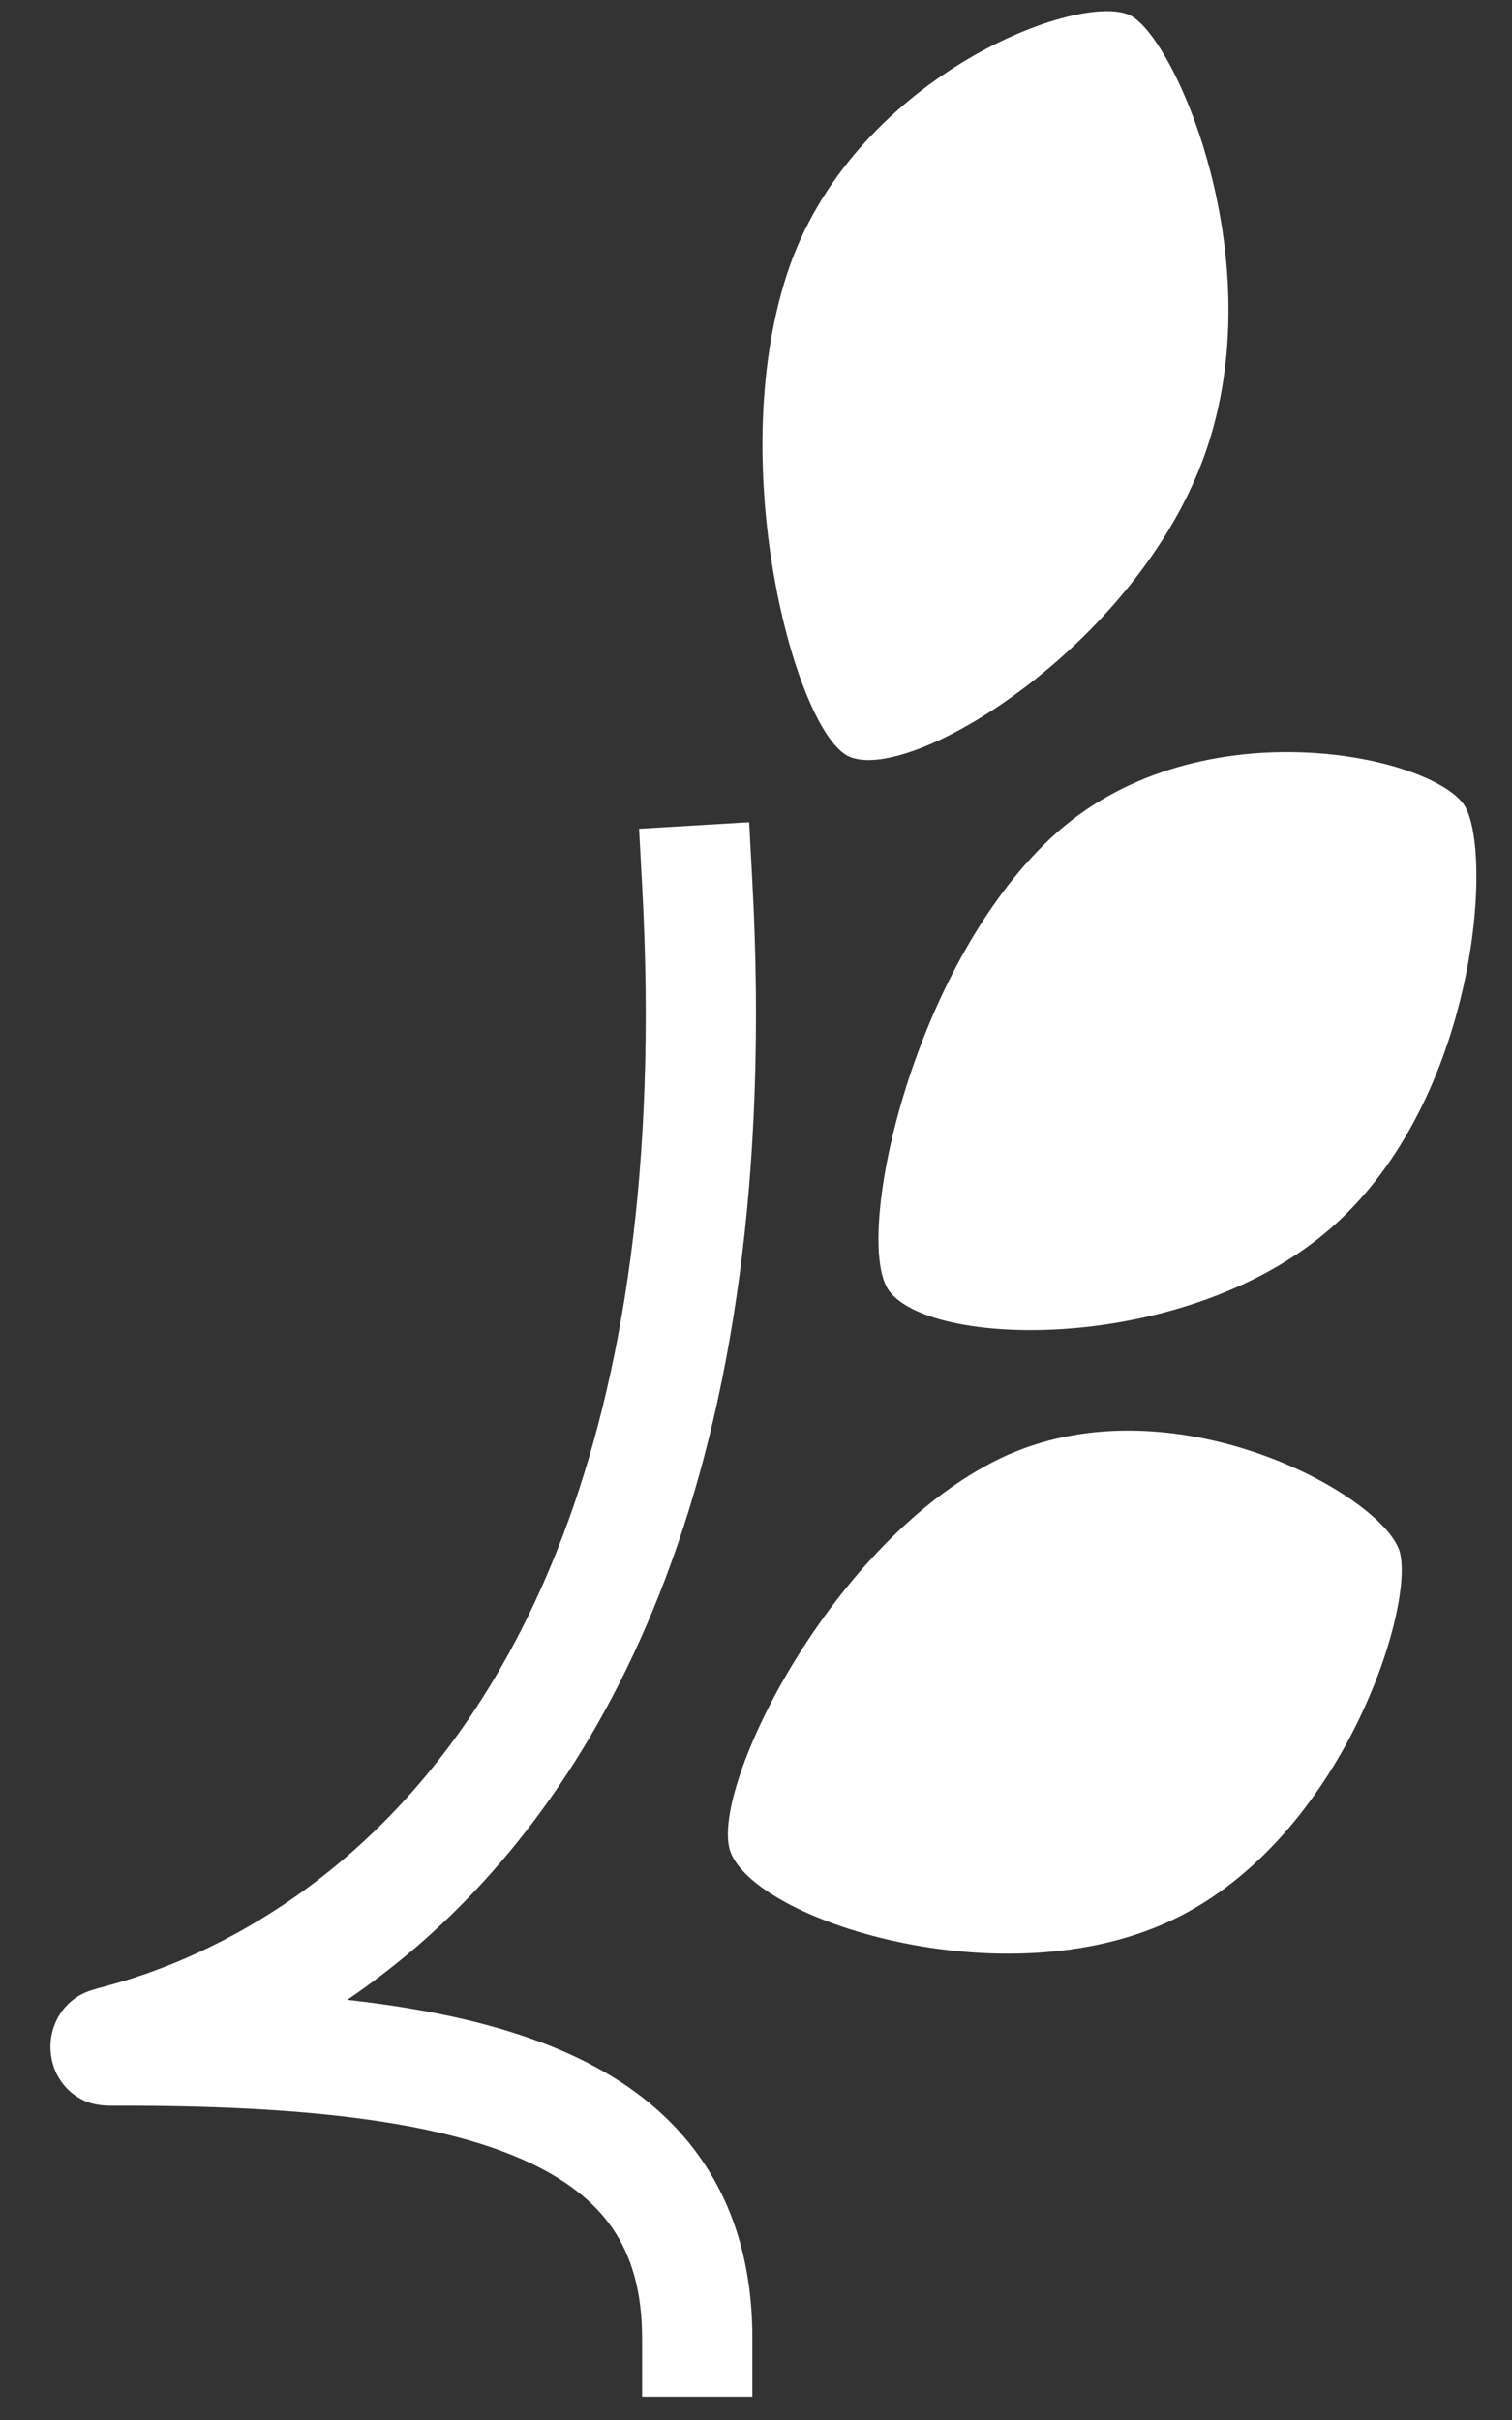
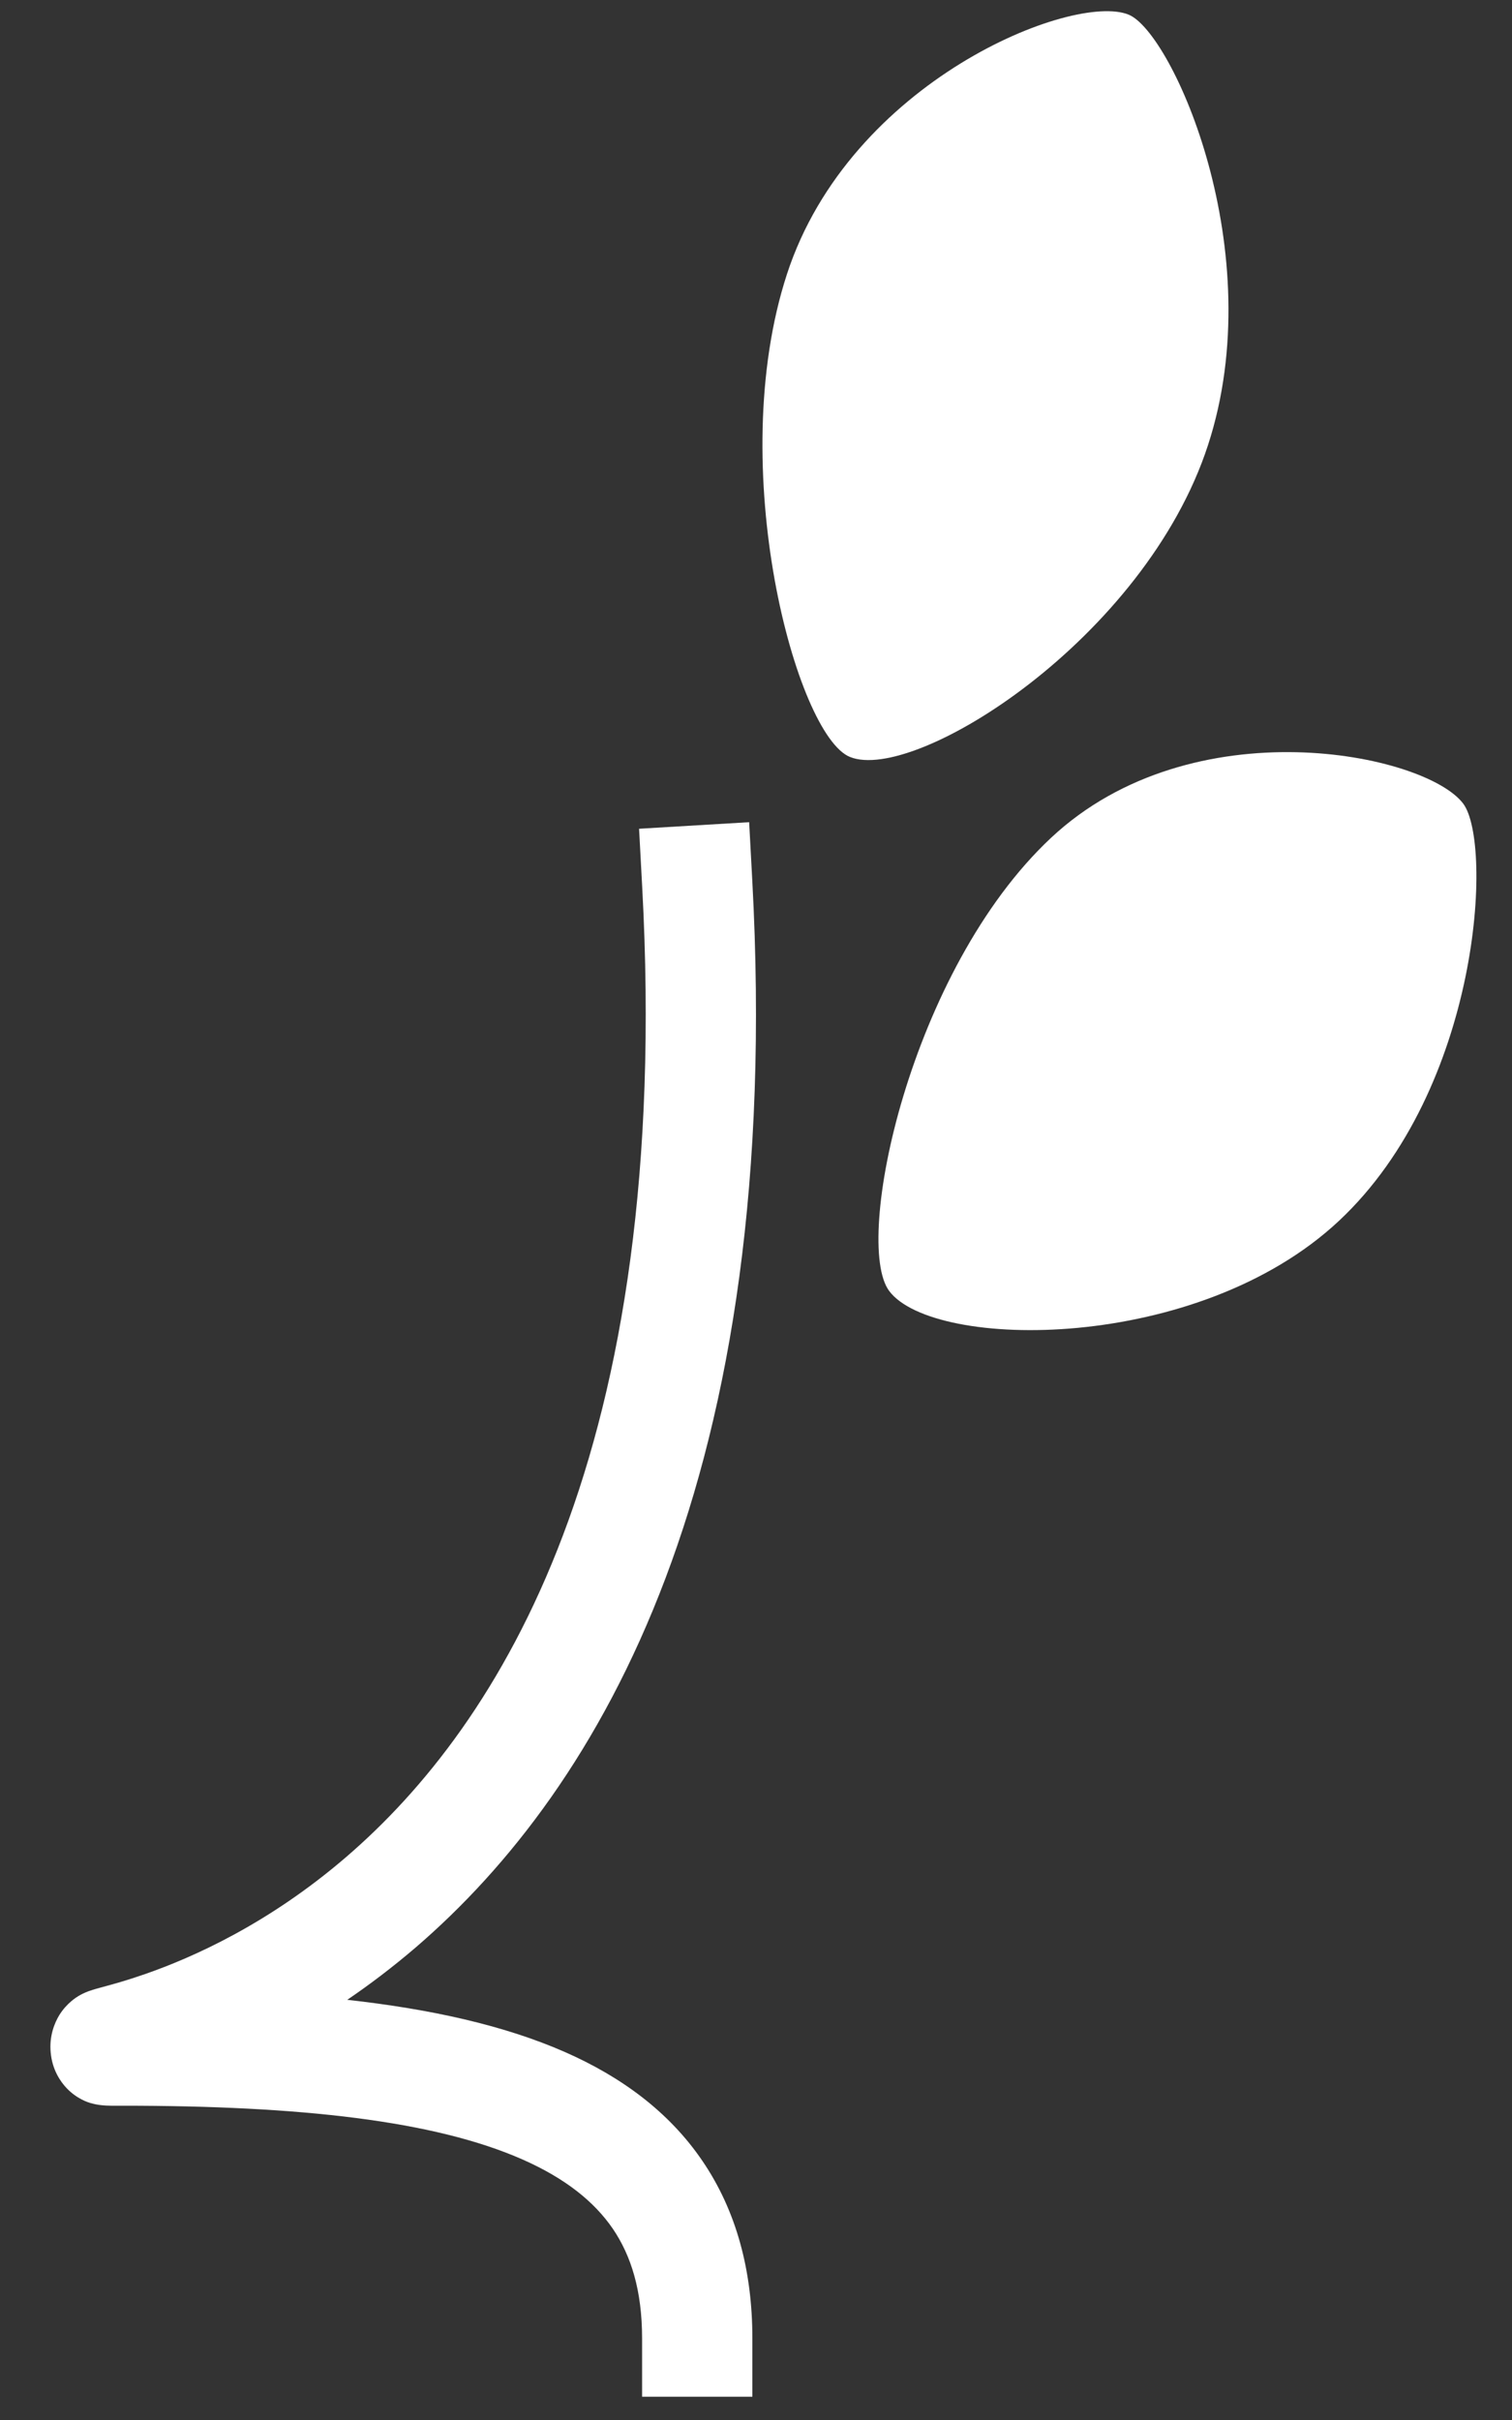
<svg xmlns="http://www.w3.org/2000/svg" width="15" height="24" viewBox="0 0 15 24" fill="none">
  <rect x="0" y="0" width="15" height="24" fill="#333333" stroke="none" />
  <path fill-rule="evenodd" clip-rule="evenodd" d="M7.432 8.154L7.463 8.73C7.783 14.655 5.961 17.732 4.127 19.311C3.896 19.509 3.667 19.682 3.445 19.833C4.275 19.925 5.005 20.087 5.605 20.351C6.162 20.596 6.636 20.942 6.968 21.43C7.304 21.923 7.464 22.515 7.464 23.192V23.769H6.37V23.192C6.37 22.714 6.26 22.369 6.08 22.104C5.896 21.835 5.609 21.604 5.183 21.416C4.309 21.031 2.98 20.883 1.213 20.883H1.21C1.17 20.883 1.132 20.883 1.103 20.883L1.1 20.883C1.079 20.883 1.03 20.882 0.982 20.875C0.968 20.873 0.937 20.868 0.9 20.857C0.9 20.857 0.899 20.857 0.898 20.857C0.878 20.851 0.764 20.817 0.662 20.71C0.597 20.642 0.518 20.524 0.503 20.356C0.487 20.191 0.542 20.061 0.588 19.985C0.663 19.864 0.761 19.806 0.779 19.795C0.78 19.795 0.78 19.795 0.781 19.794C0.832 19.763 0.881 19.747 0.892 19.743L0.893 19.743C0.911 19.736 0.929 19.731 0.942 19.727C0.966 19.72 0.994 19.713 1.025 19.704C1.122 19.678 1.254 19.642 1.438 19.578C1.912 19.413 2.662 19.081 3.435 18.416C4.954 17.109 6.674 14.414 6.371 8.796L6.34 8.219L7.432 8.154Z" fill="white" />
  <path d="M11.984 4.415C11.358 6.335 9.078 7.769 8.432 7.507C7.901 7.292 7.181 4.639 7.807 2.719C8.433 0.8 10.647 -0.078 11.196 0.145C11.63 0.32 12.61 2.496 11.984 4.415Z" fill="white" />
  <path d="M13.284 12.107C11.881 13.421 9.264 13.392 8.822 12.804C8.459 12.322 9.024 9.622 10.427 8.309C11.83 6.996 14.141 7.471 14.516 7.97C14.812 8.364 14.687 10.794 13.284 12.107Z" fill="white" />
-   <path d="M11.723 18.995C10.064 19.859 7.542 19.075 7.252 18.38C7.013 17.809 8.185 15.365 9.845 14.502C11.505 13.639 13.627 14.764 13.874 15.354C14.069 15.82 13.383 18.132 11.723 18.995Z" fill="white" />
</svg>